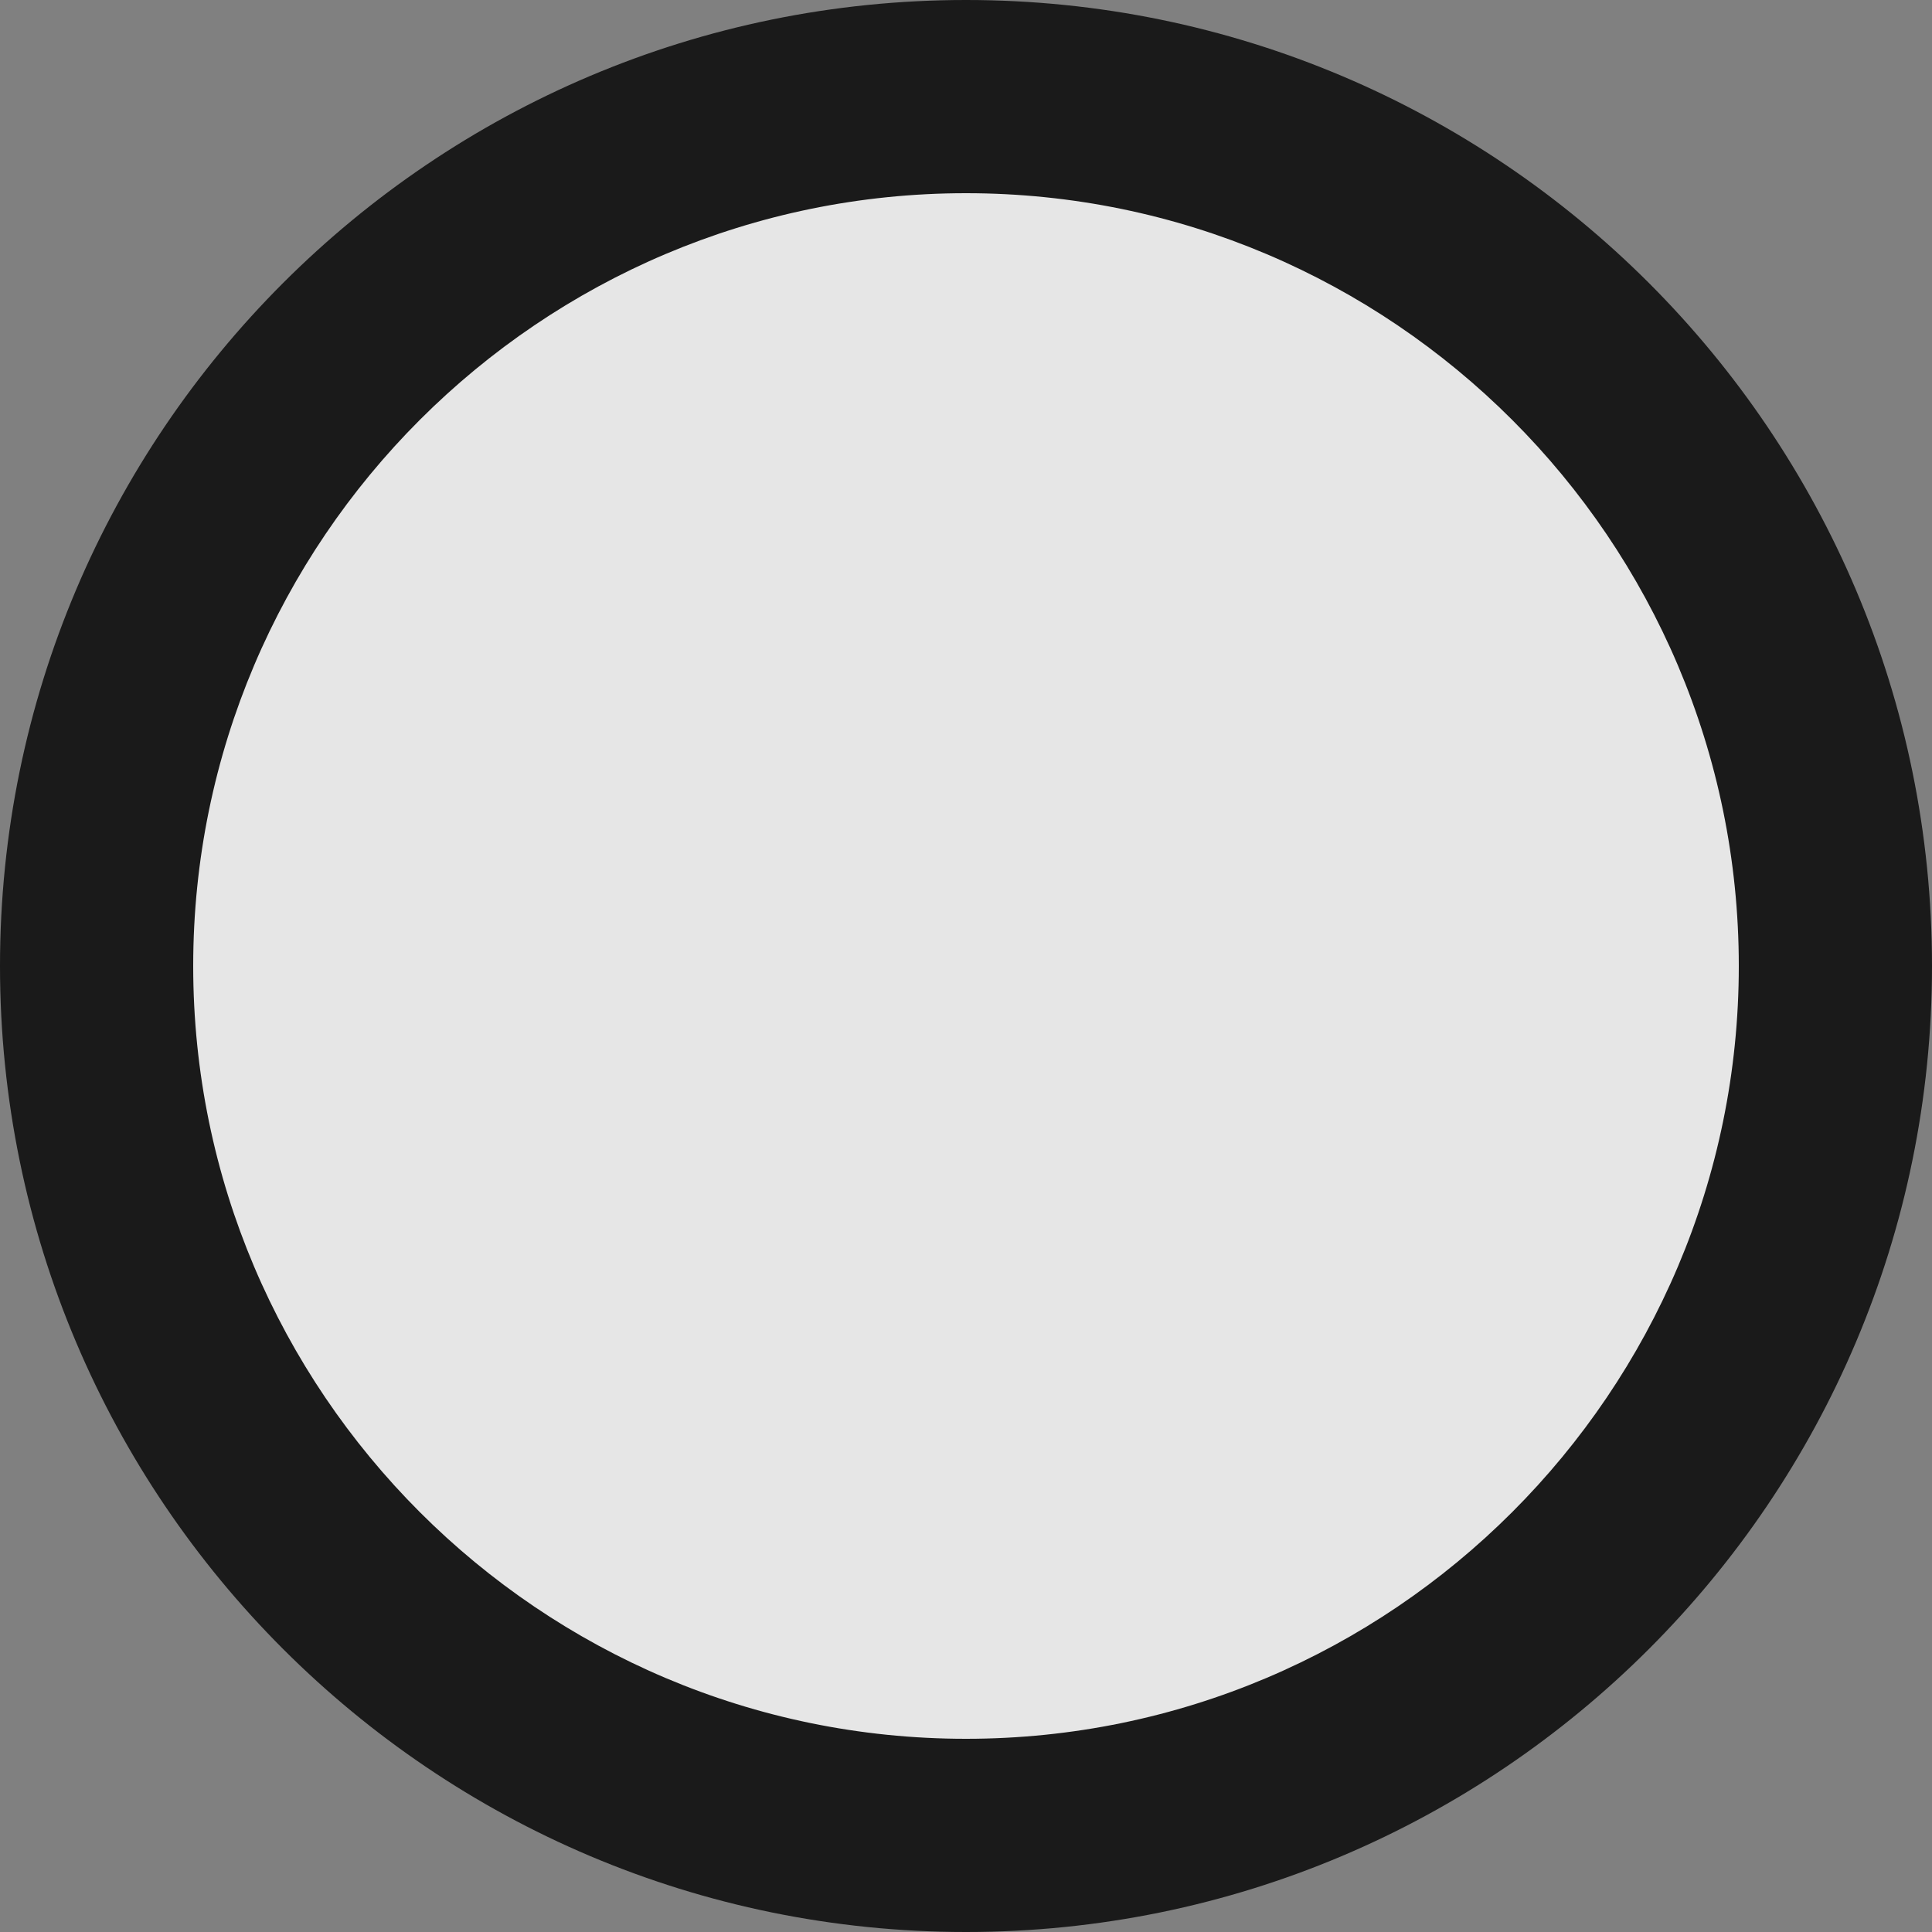
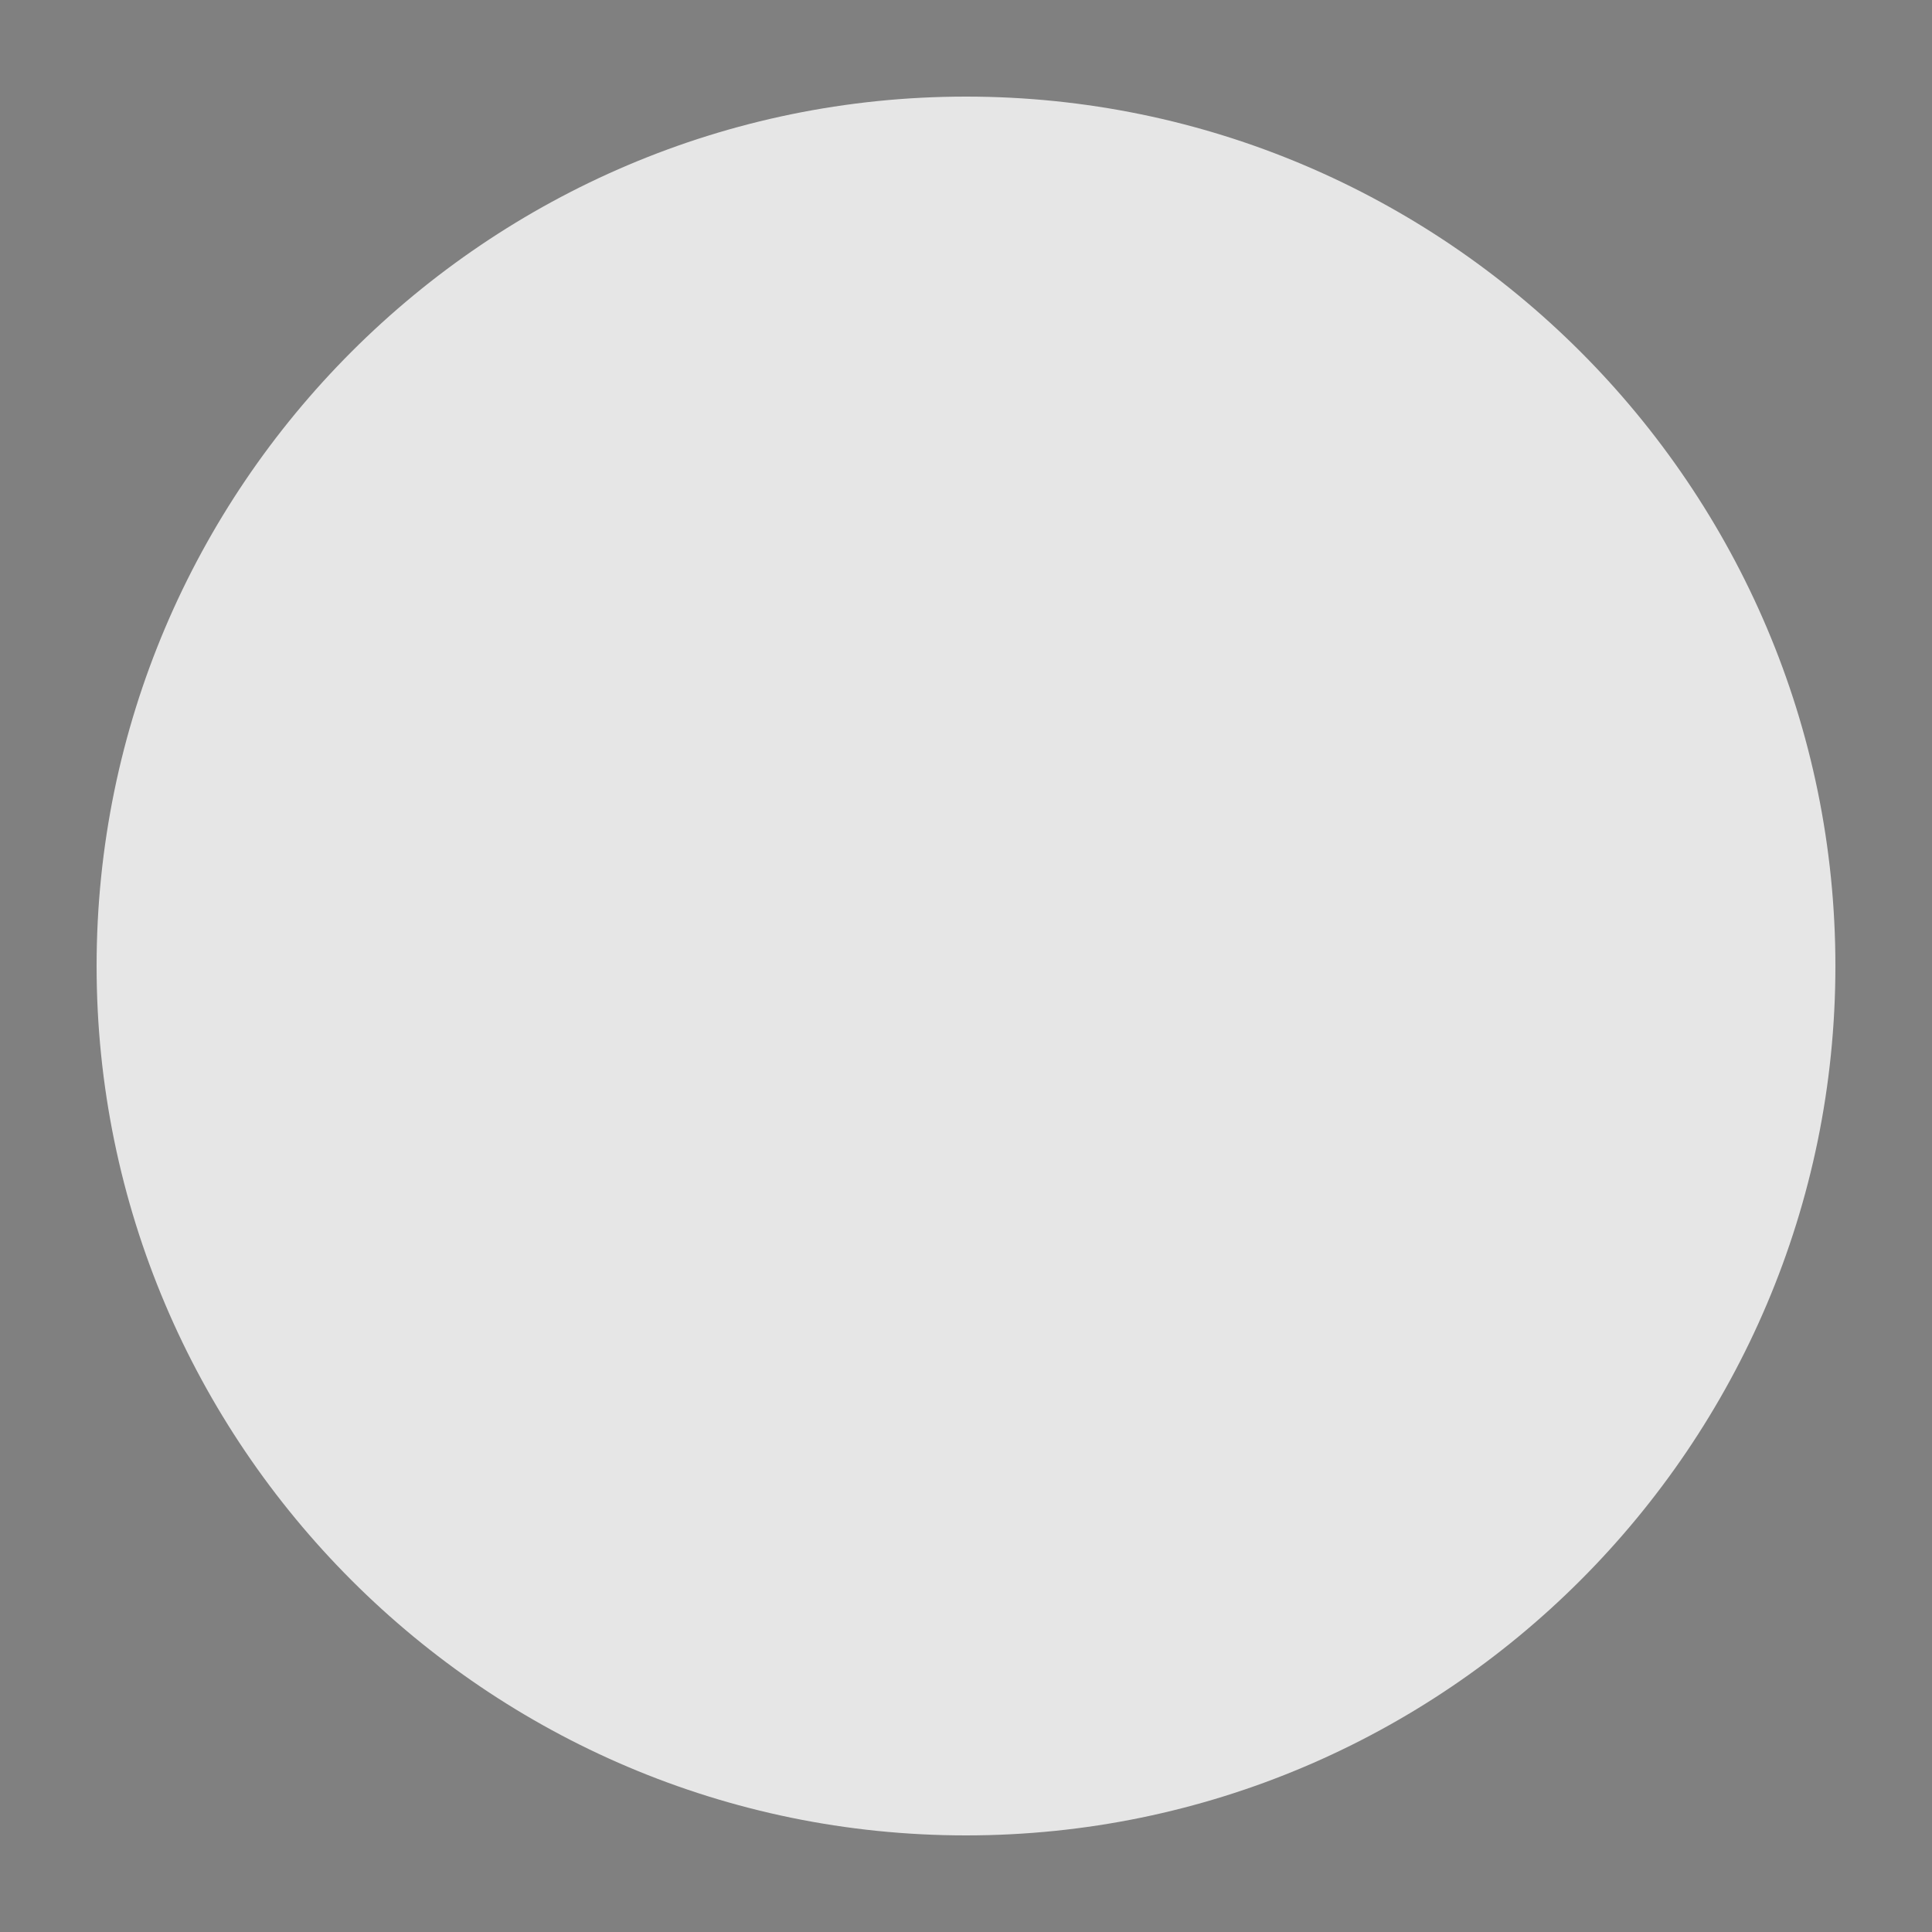
<svg xmlns="http://www.w3.org/2000/svg" viewBox="0 0 20 20">
  <rect x="0" y="0" width="20" height="20" fill="#808080" stroke="none" />
  <g opacity=".8">
    <path fill="#FFF" d="M10 19c-4.96 0-9-4.04-9-9s4.04-9 9-9 9 4.04 9 9-4.04 9-9 9z" />
-     <path d="M10 2c4.41 0 8 3.59 8 8s-3.59 8-8 8-8-3.59-8-8 3.59-8 8-8m0-2C4.48 0 0 4.48 0 10s4.48 10 10 10 10-4.48 10-10S15.52 0 10 0z" />
  </g>
</svg>